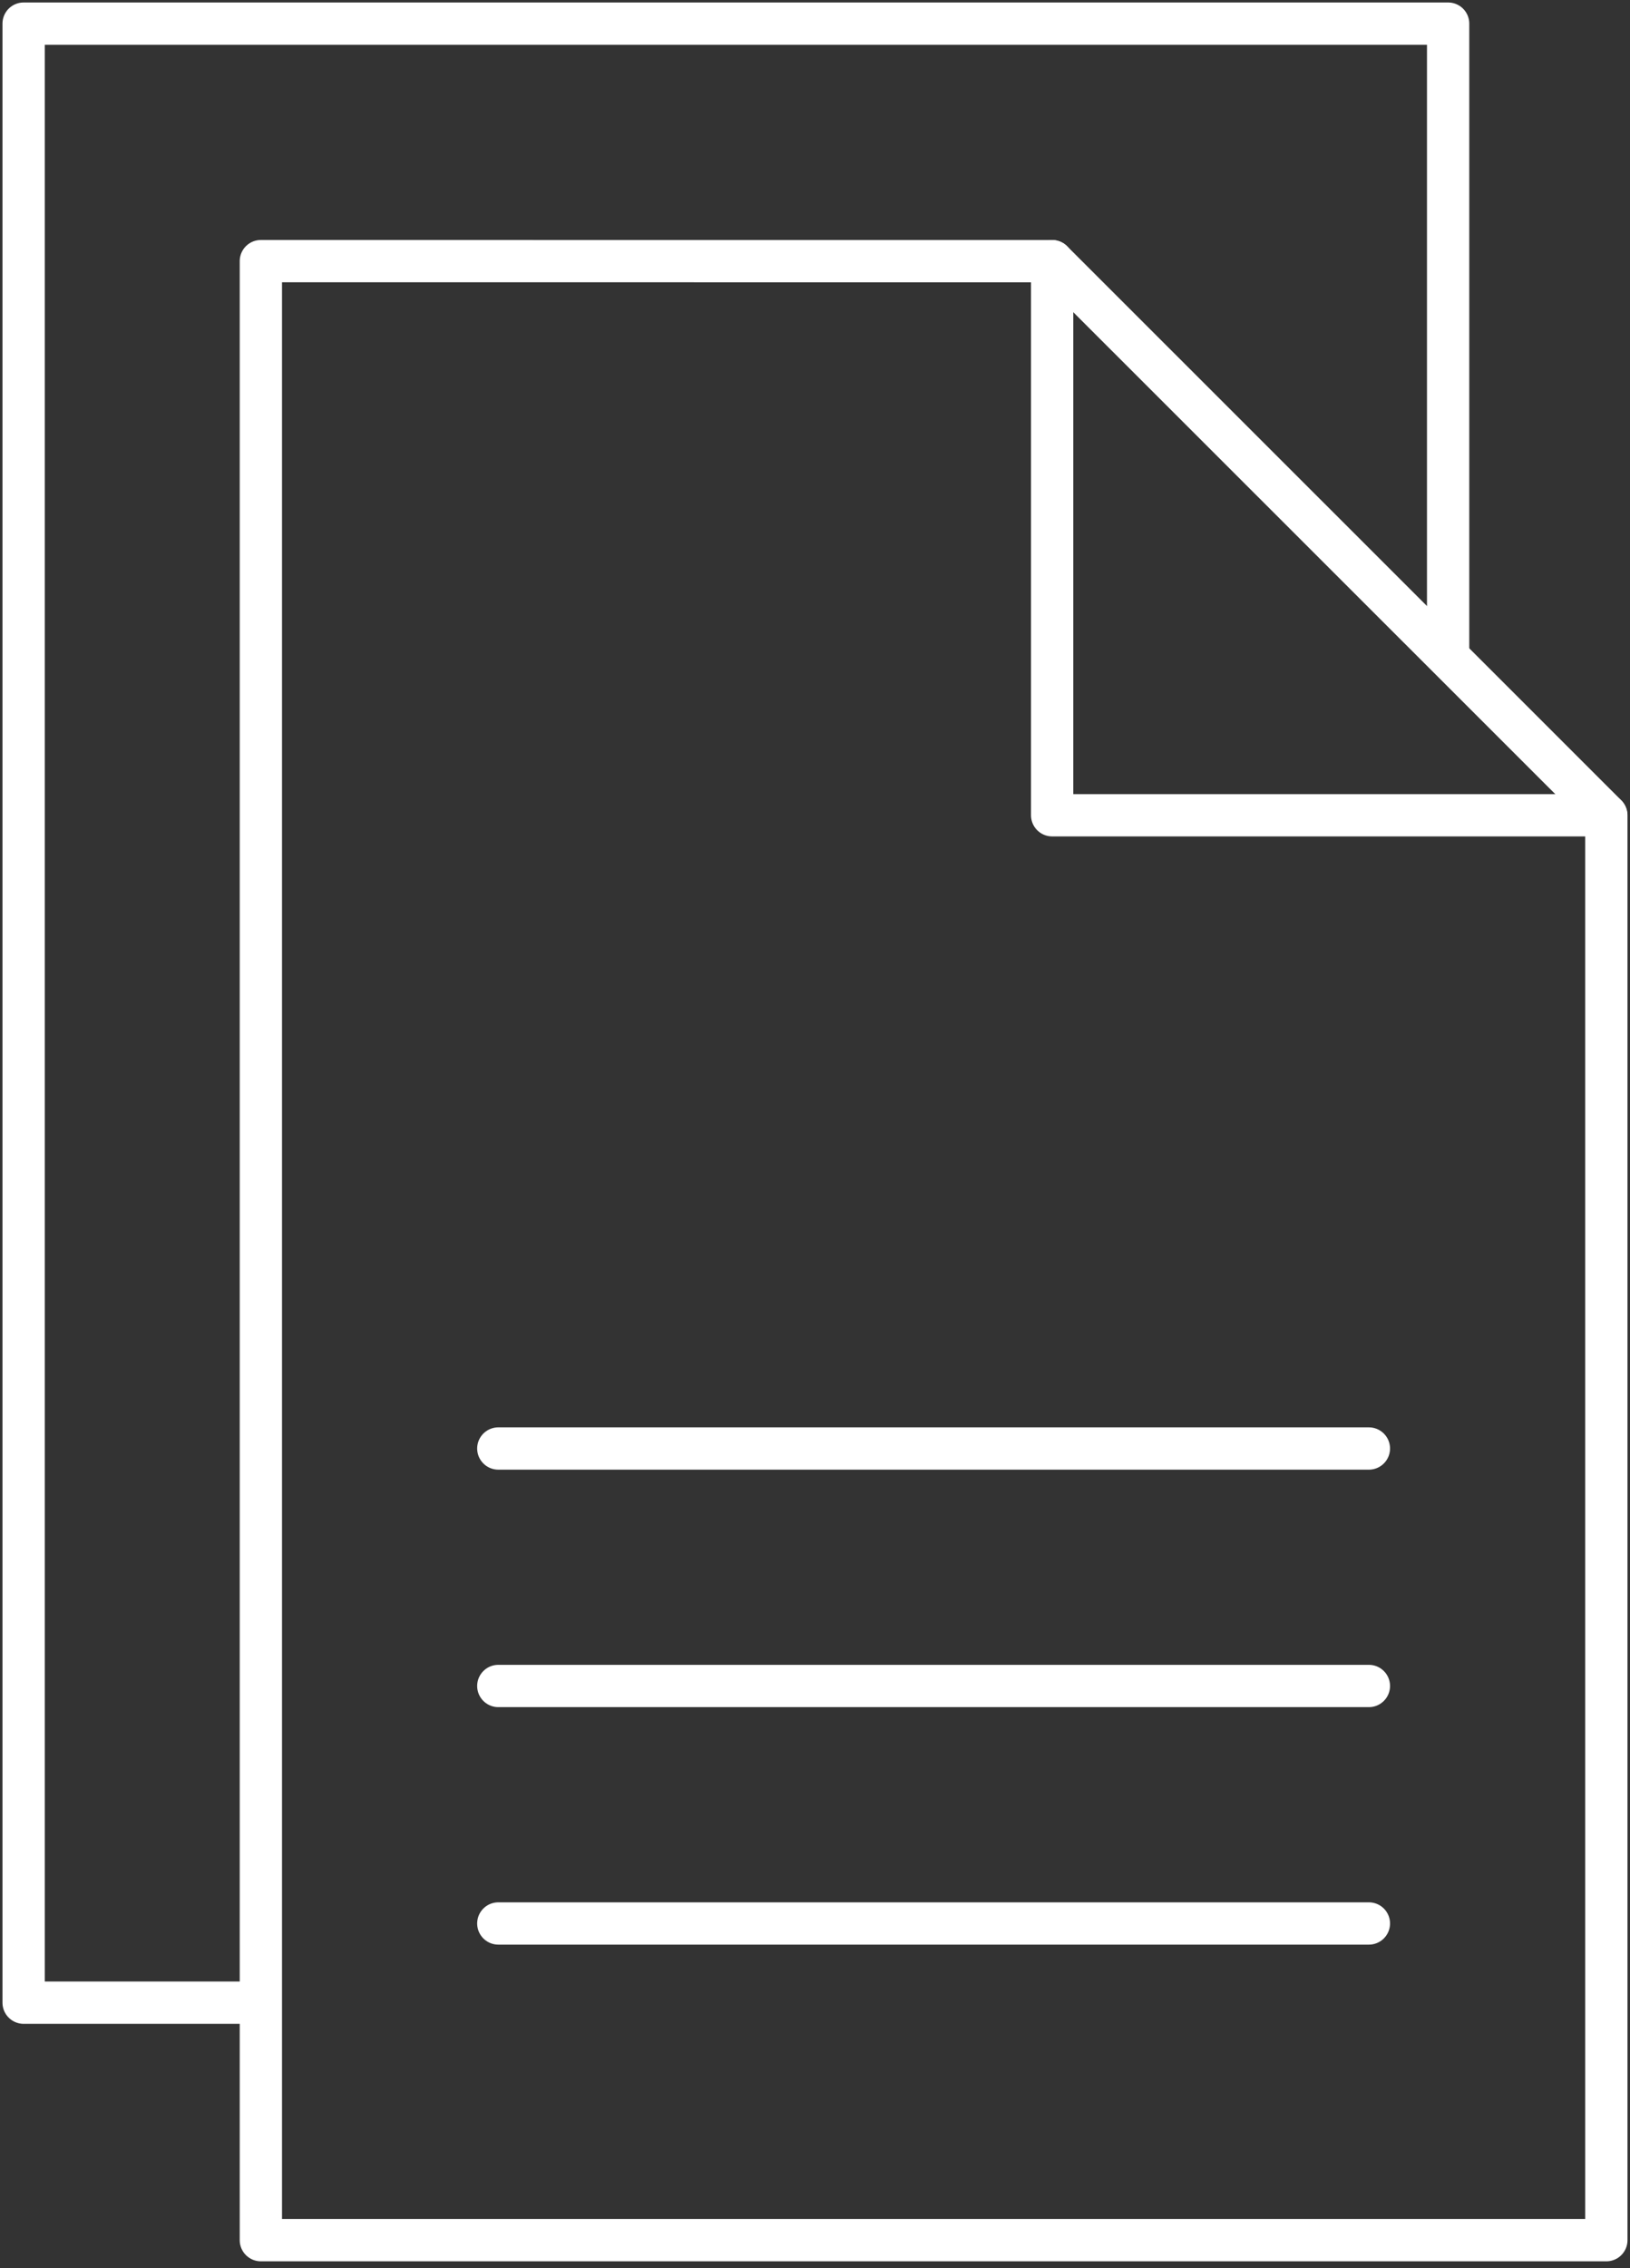
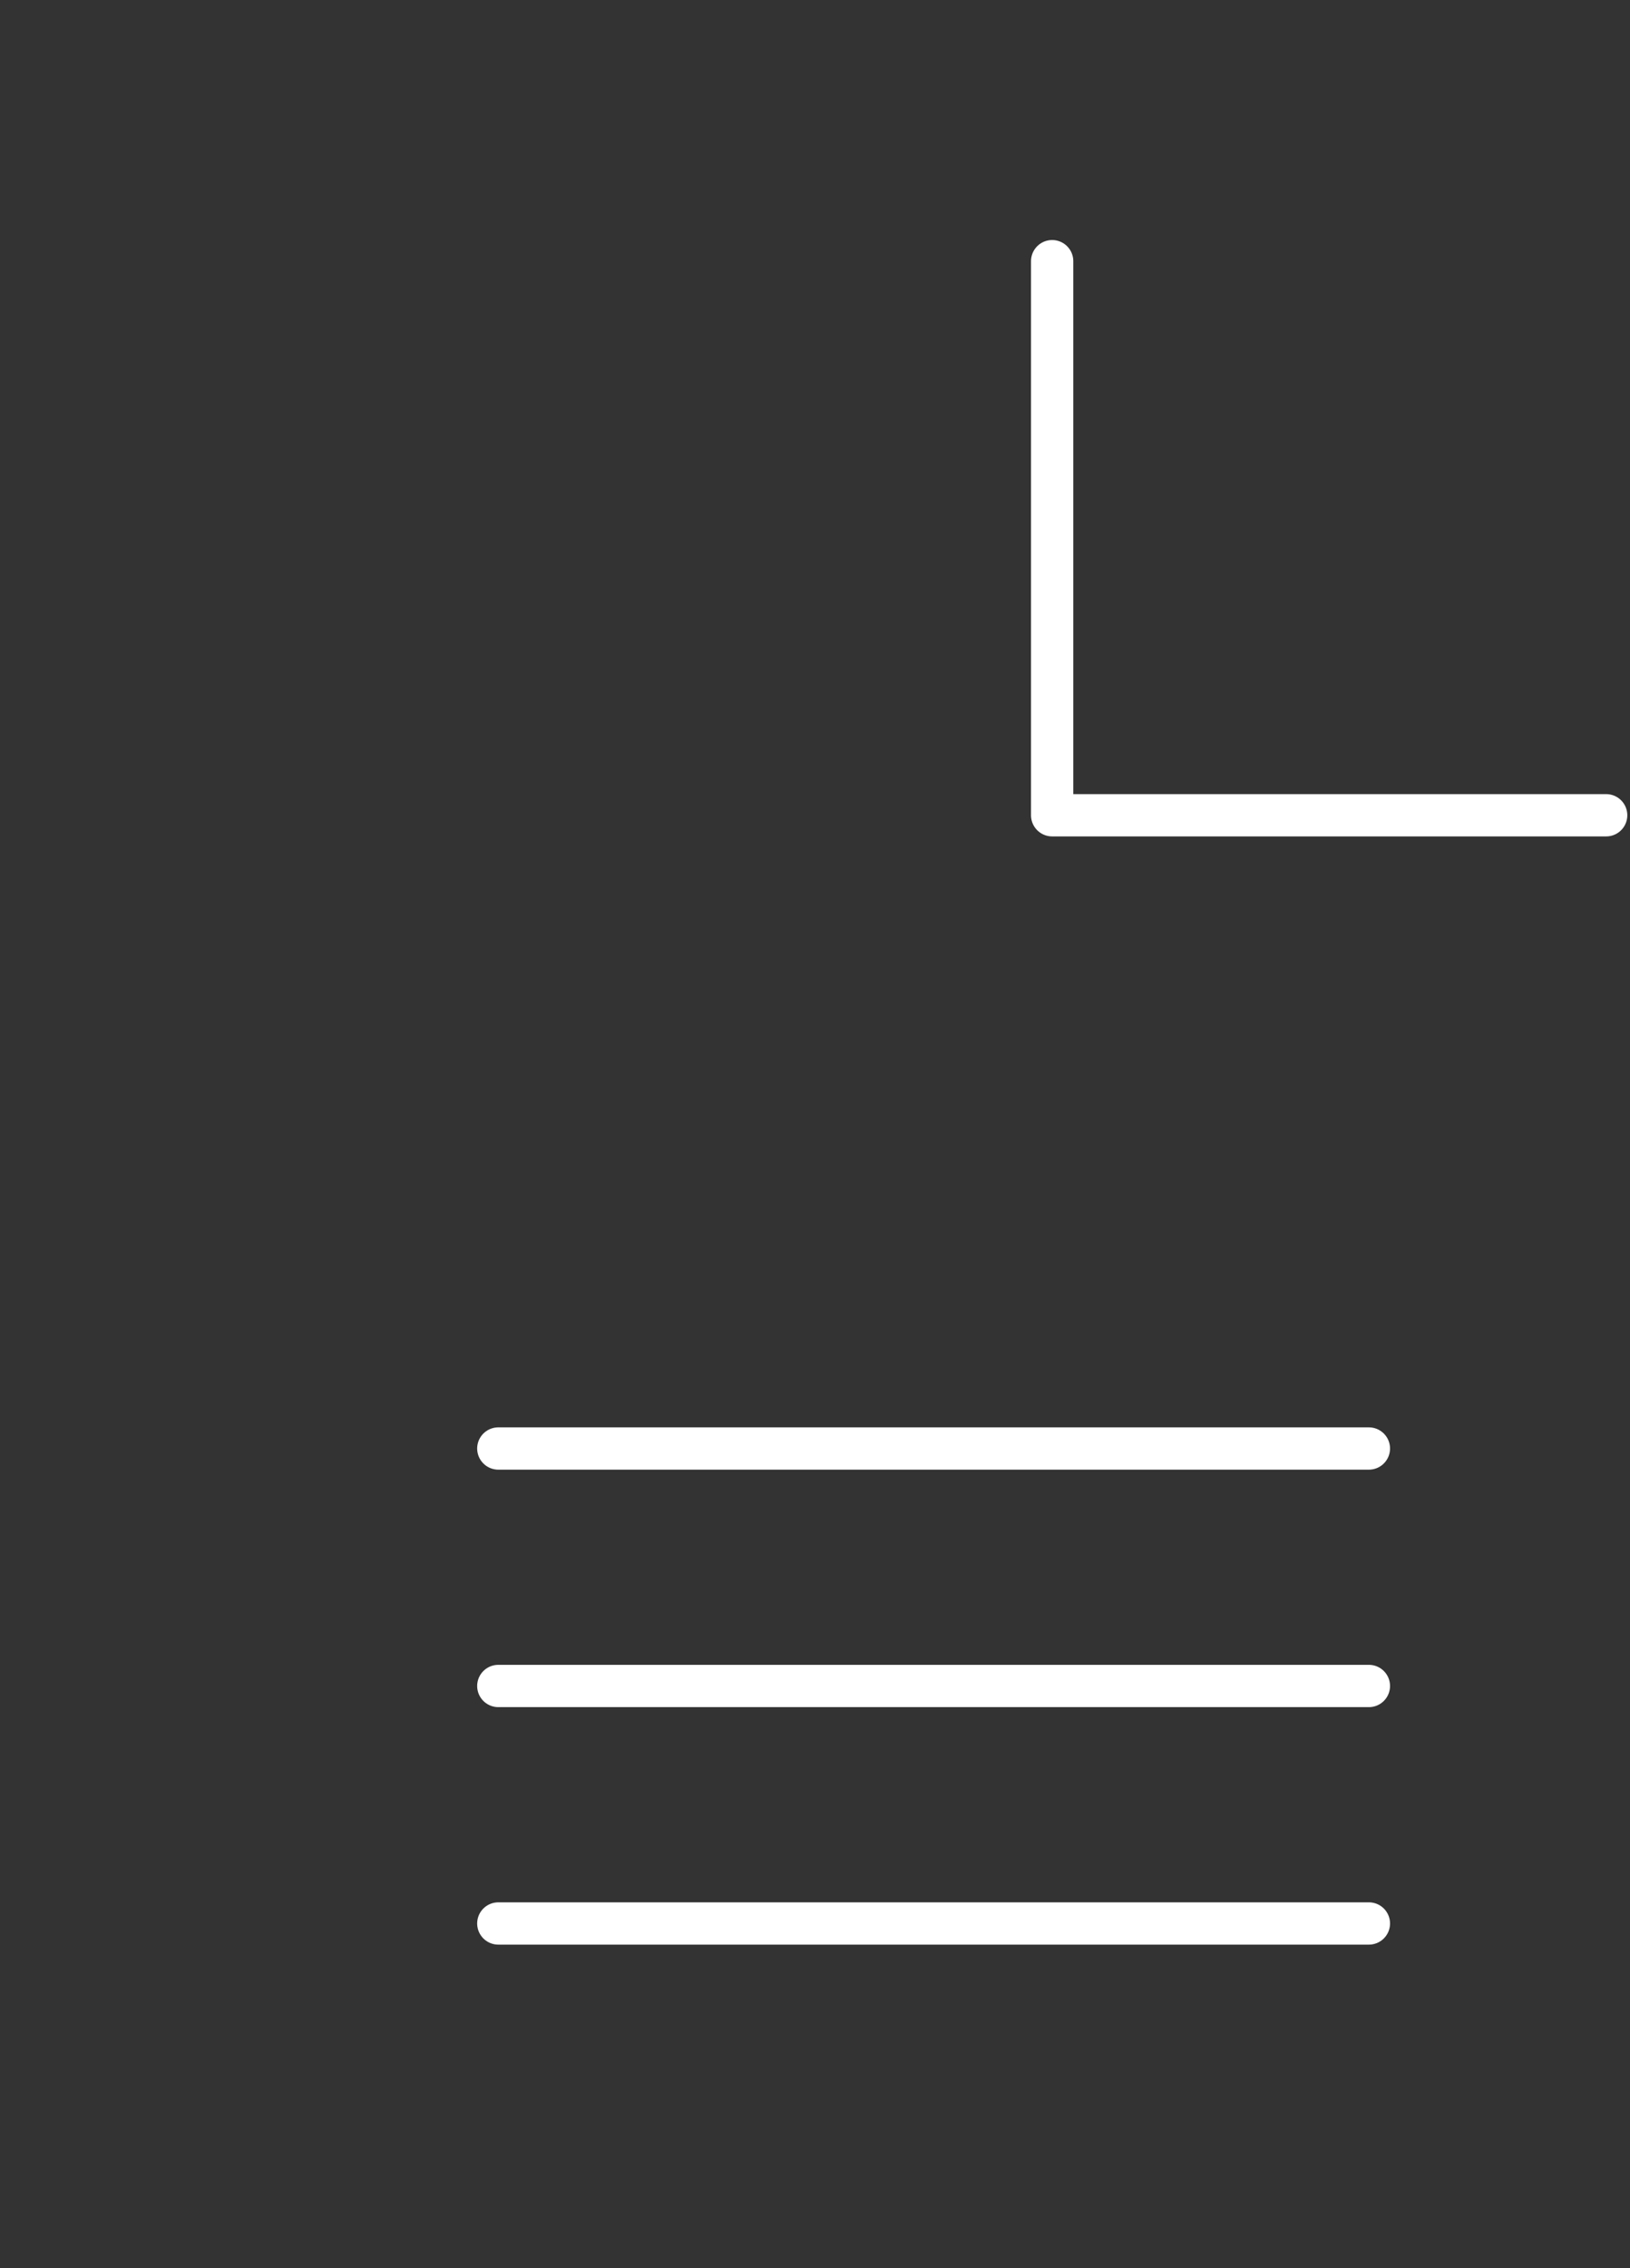
<svg xmlns="http://www.w3.org/2000/svg" width="69" height="96" viewBox="0 0 69 96" fill="none">
  <rect x="0" y="0" width="69" height="96" fill="#333333" stroke="none" />
-   <path d="M10.893 84.763H1V1H61.301V27.586" stroke="white" stroke-width="1.79" stroke-linecap="round" stroke-linejoin="round" />
  <path d="M44.539 11.054V34.506H67.991M21.094 61.308H57.947M21.094 71.359H57.947M21.094 81.411H57.947" stroke="white" stroke-width="1.79" stroke-linecap="round" stroke-linejoin="round" />
-   <path d="M11.043 11.052V94.815H67.999V34.507L44.539 11.054L11.043 11.052Z" stroke="white" stroke-width="1.79" stroke-linecap="round" stroke-linejoin="round" />
</svg>